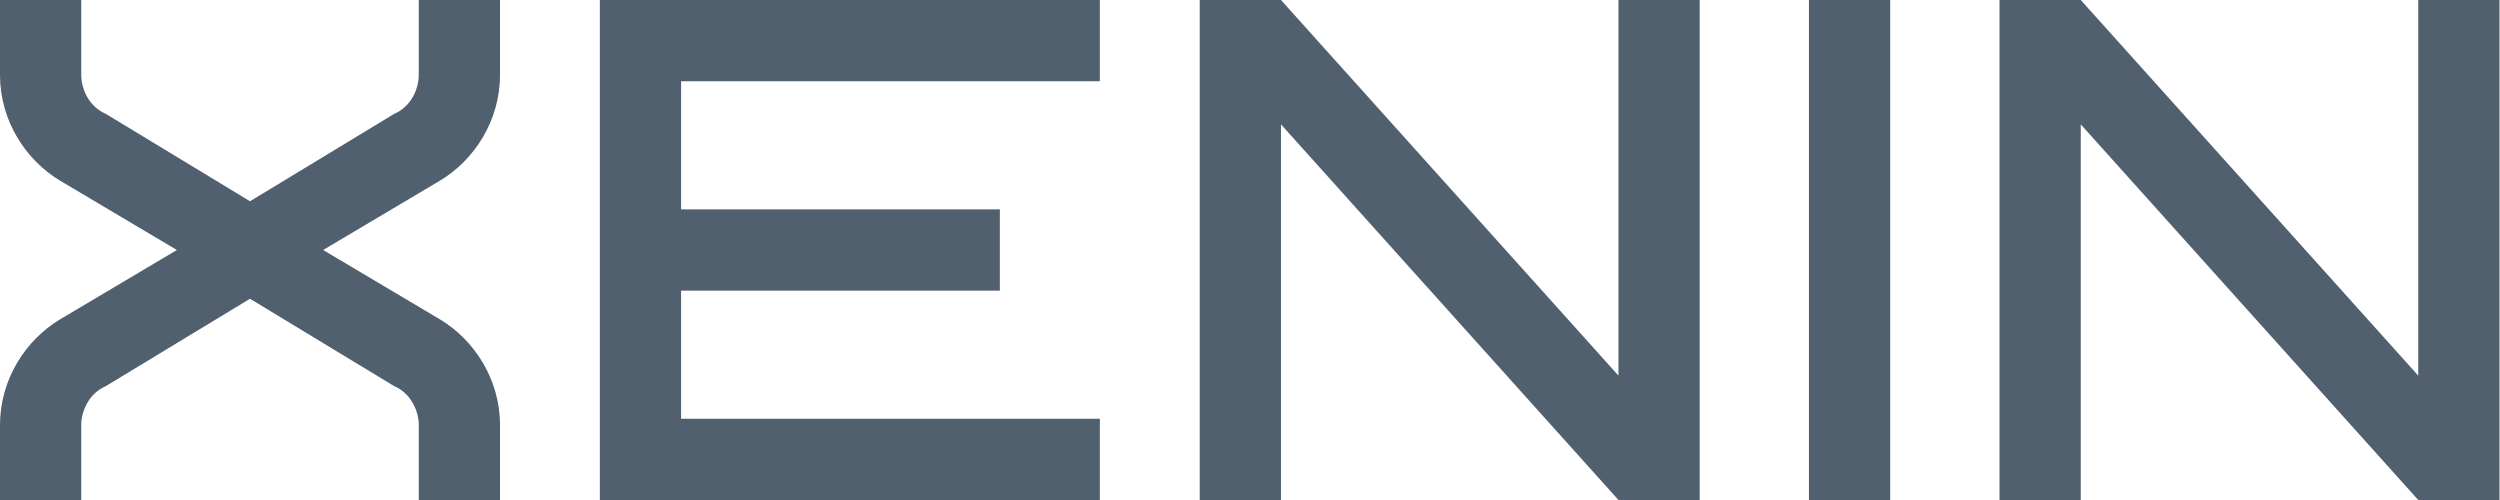
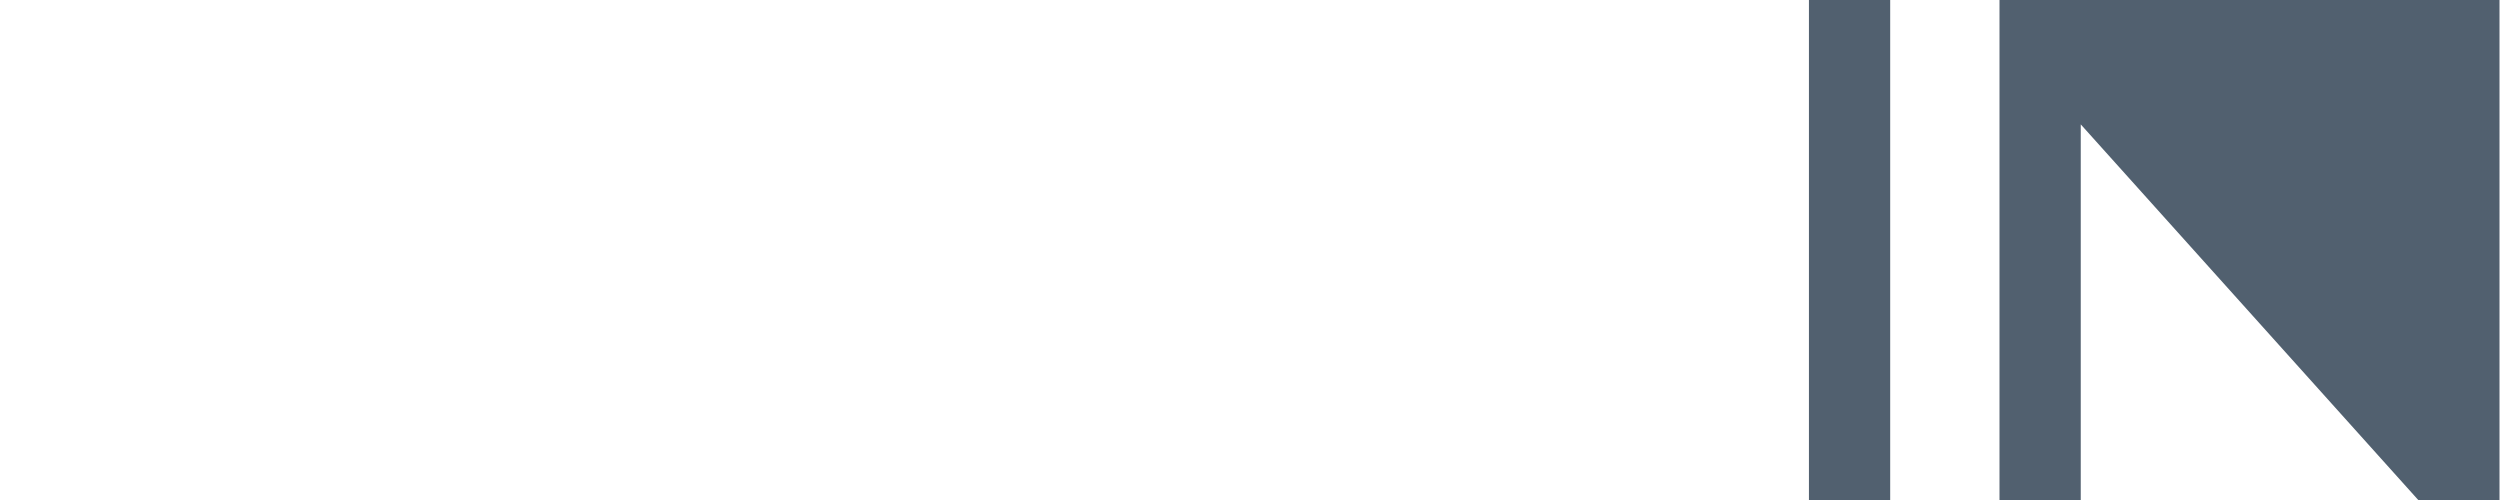
<svg xmlns="http://www.w3.org/2000/svg" width="80" height="16" viewBox="0 0 80 16" fill="none">
-   <path d="M0 16V13.6C0 12.14 0.82 10.88 1.92 10.22L5.66 8L1.92 5.78C0.82 5.12 0 3.86 0 2.4V0H2.6V2.4C2.6 2.86 2.86 3.42 3.38 3.64L8 6.44L12.62 3.64C13.14 3.42 13.4 2.86 13.4 2.4V0H16V2.4C16 3.86 15.18 5.12 14.08 5.78L10.34 8L14.08 10.22C15.18 10.88 16 12.14 16 13.6V16H13.4V13.6C13.4 13.14 13.14 12.58 12.62 12.36L8 9.56L3.38 12.36C2.86 12.58 2.6 13.14 2.6 13.6V16H0Z" fill="#51606F" />
-   <path d="M19.195 16V0H35.195V2.6H21.795V6.7H31.995V9.3H21.795V13.4H35.195V16H19.195Z" fill="#51606F" />
-   <path d="M38.391 16V0H40.991L51.791 12.02V0H54.391V16H51.791L40.991 3.98V16H38.391Z" fill="#51606F" />
  <path d="M57.886 16V0H60.486V16H57.886Z" fill="#51606F" />
-   <path d="M63.984 16V0H66.584L77.384 12.02V0H79.984V16H77.384L66.584 3.98V16H63.984Z" fill="#51606F" />
+   <path d="M63.984 16V0H66.584V0H79.984V16H77.384L66.584 3.98V16H63.984Z" fill="#51606F" />
</svg>